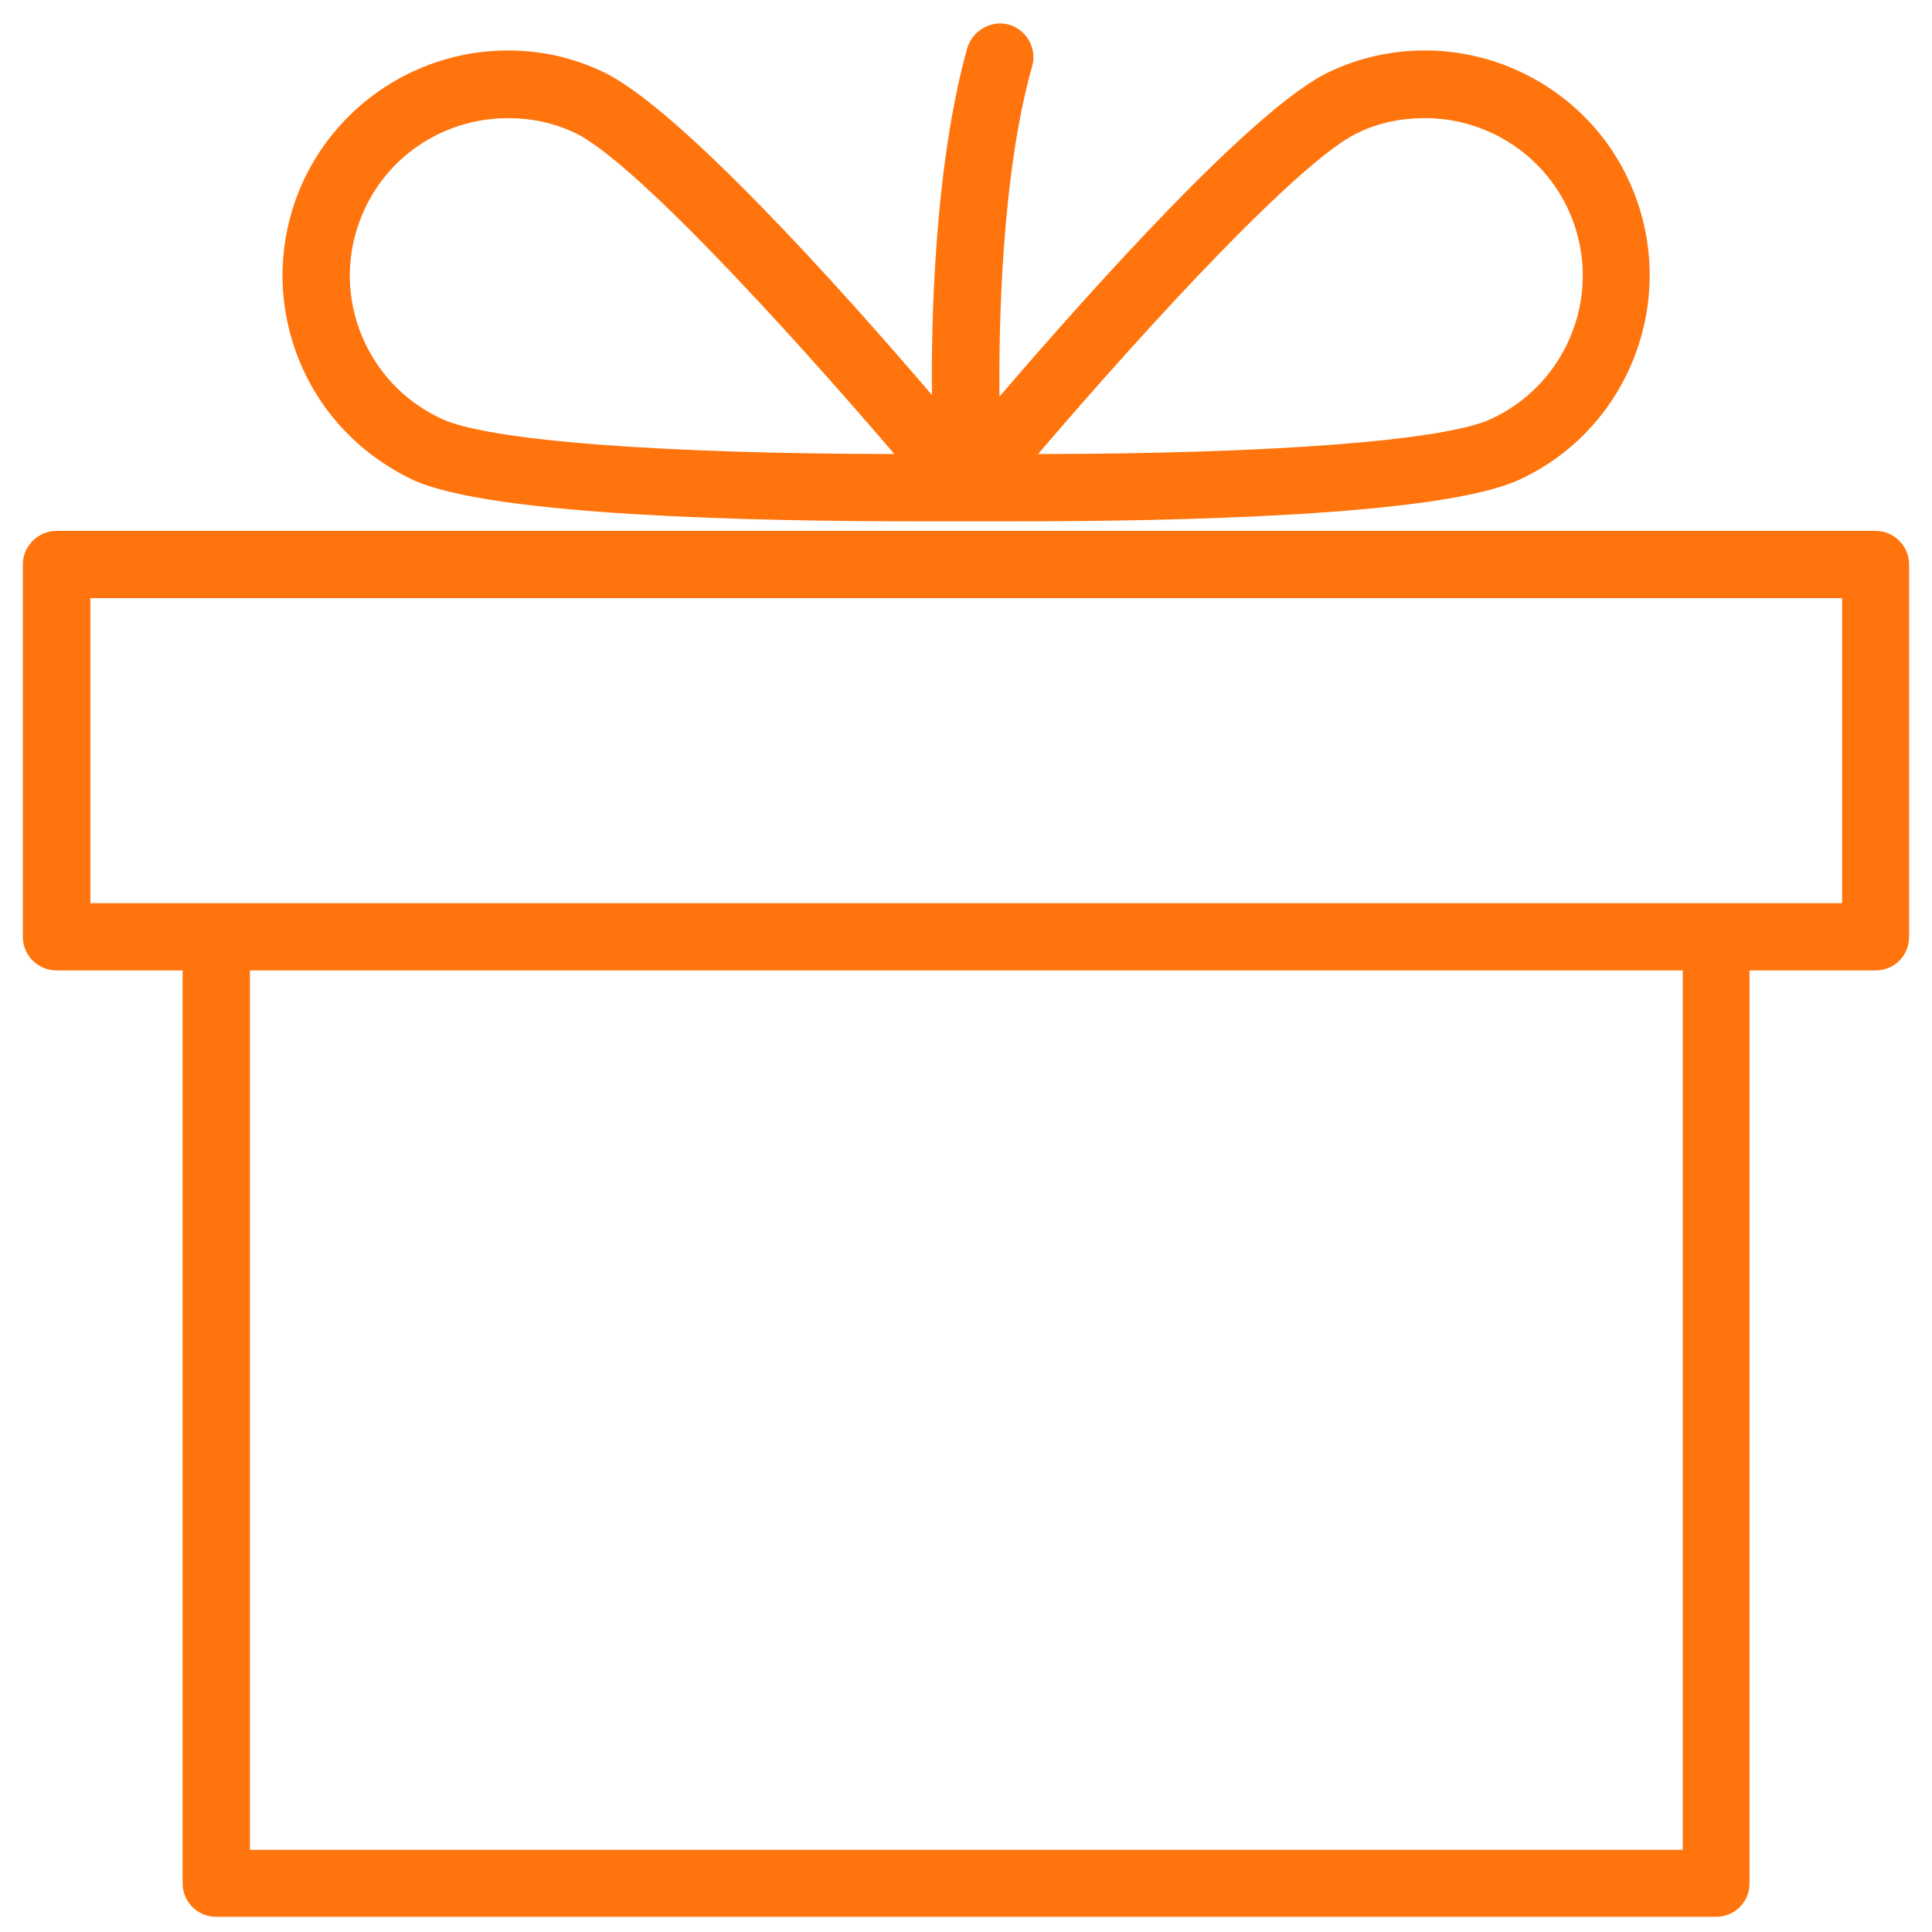
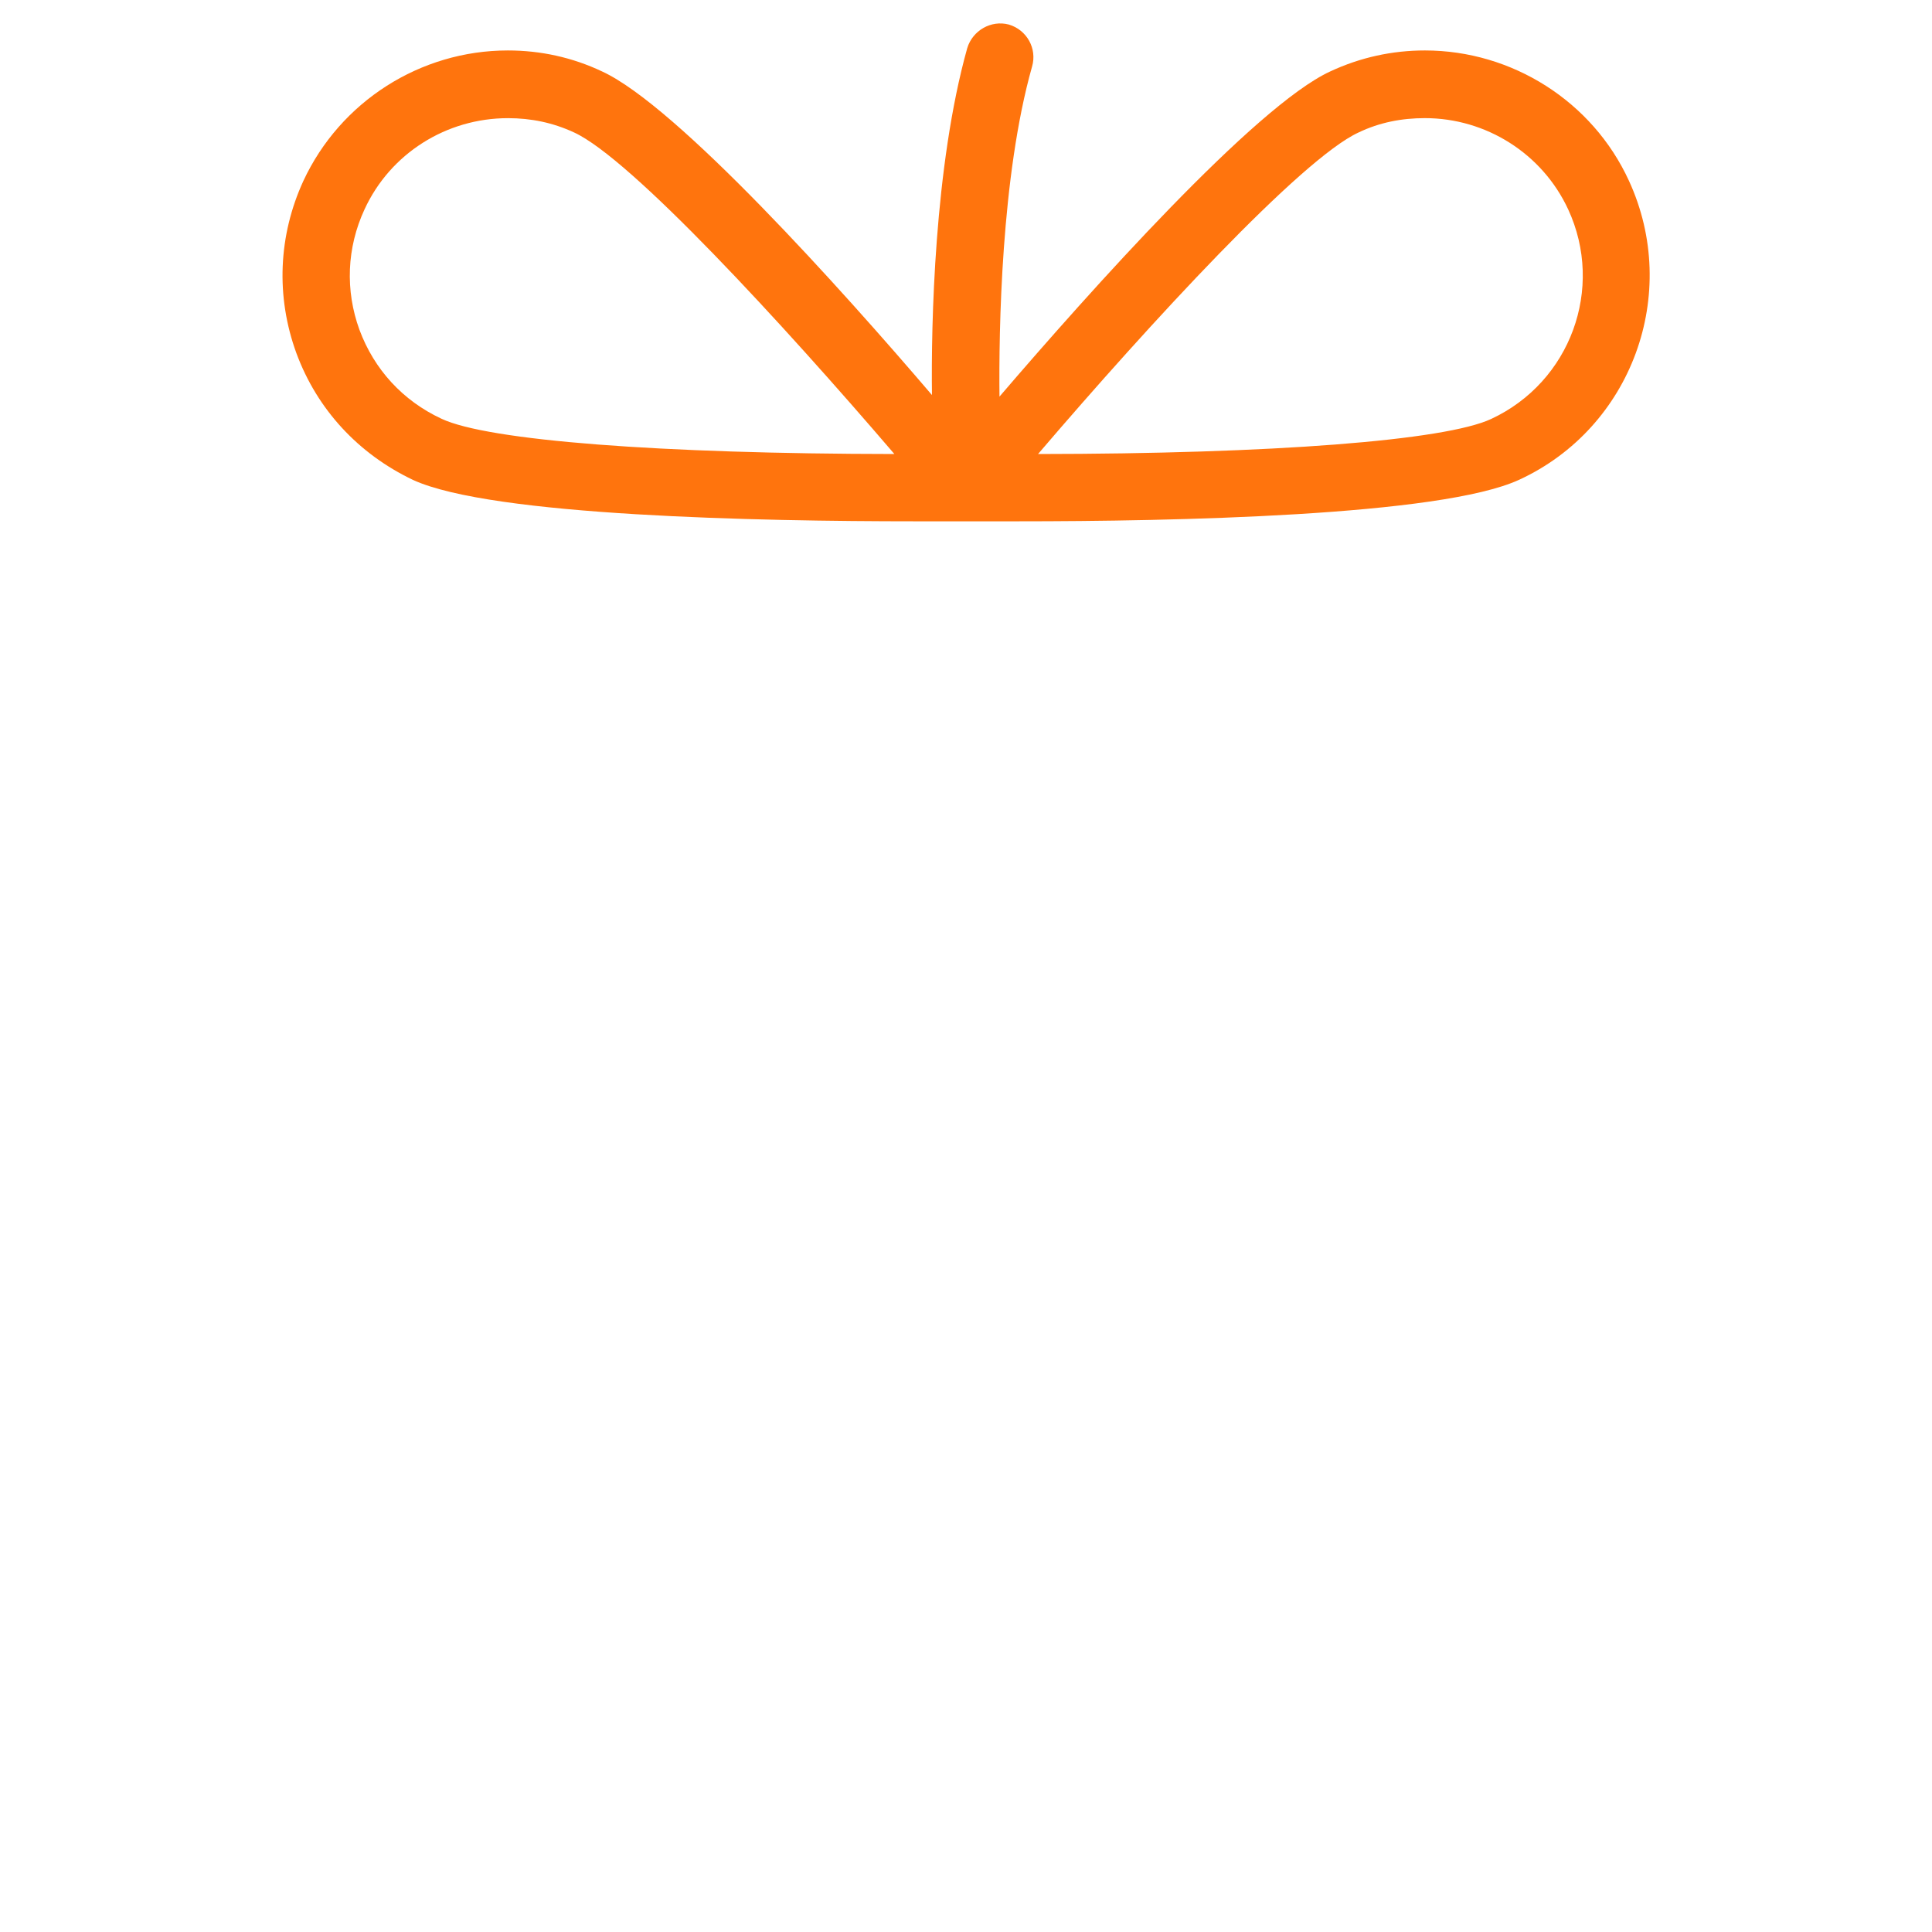
<svg xmlns="http://www.w3.org/2000/svg" version="1.1" id="Слой_1" x="0px" y="0px" width="70px" height="70px" viewBox="0 0 70 70" enable-background="new 0 0 70 70" xml:space="preserve">
  <g>
-     <path fill="#FF740D" d="M67.958,19.235H2.051c-0.672,0-1.223,0.55-1.223,1.214v13.498c0,0.681,0.559,1.214,1.23,1.214h4.559v33.076   c0,0.68,0.55,1.213,1.214,1.213h54.344c0.672,0,1.214-0.533,1.214-1.213V35.161h4.567c0.672,0,1.214-0.534,1.214-1.214V20.458   C69.18,19.794,68.629,19.235,67.958,19.235L67.958,19.235z M60.97,67.022H9.055V35.161H60.97V67.022z M66.743,32.725H3.274V21.672   h63.469V32.725z" />
    <path fill="#FF740D" d="M14.965,17.389c2.85,1.313,12.599,1.499,18.16,1.499h1.887h1.886c5.554,0,15.296-0.187,18.146-1.506   c4.073-1.878,5.862-6.736,3.975-10.834c-1.318-2.874-4.233-4.72-7.392-4.72c-1.182,0-2.34,0.251-3.432,0.761   c-2.713,1.248-8.712,7.967-11.982,11.781c-0.025-2.372,0.055-7.977,1.181-11.959c0.188-0.648-0.186-1.328-0.843-1.522   c-0.647-0.17-1.311,0.218-1.505,0.851c-1.199,4.283-1.312,10.039-1.279,12.573c-3.279-3.838-9.239-10.477-11.951-11.724   c-1.077-0.51-2.227-0.761-3.417-0.761c-3.173,0-6.072,1.854-7.408,4.728c-0.907,1.977-1.004,4.187-0.251,6.243   C11.493,14.839,12.99,16.45,14.965,17.389L14.965,17.389z M49.223,4.8c0.761-0.365,1.563-0.52,2.404-0.52   c2.211,0,4.25,1.279,5.19,3.304c1.327,2.866,0.08,6.259-2.786,7.594c-1.675,0.786-7.934,1.265-16.42,1.272   C41.66,11.714,47.157,5.747,49.223,4.8L49.223,4.8z M13.208,7.585c0.932-2.024,2.963-3.304,5.198-3.304   c0.834,0,1.628,0.162,2.396,0.519c2.058,0.947,7.546,6.914,11.603,11.65c-8.485-0.008-14.735-0.486-16.411-1.279   c-1.393-0.648-2.437-1.781-2.971-3.223C12.504,10.524,12.562,8.977,13.208,7.585L13.208,7.585z" />
  </g>
</svg>